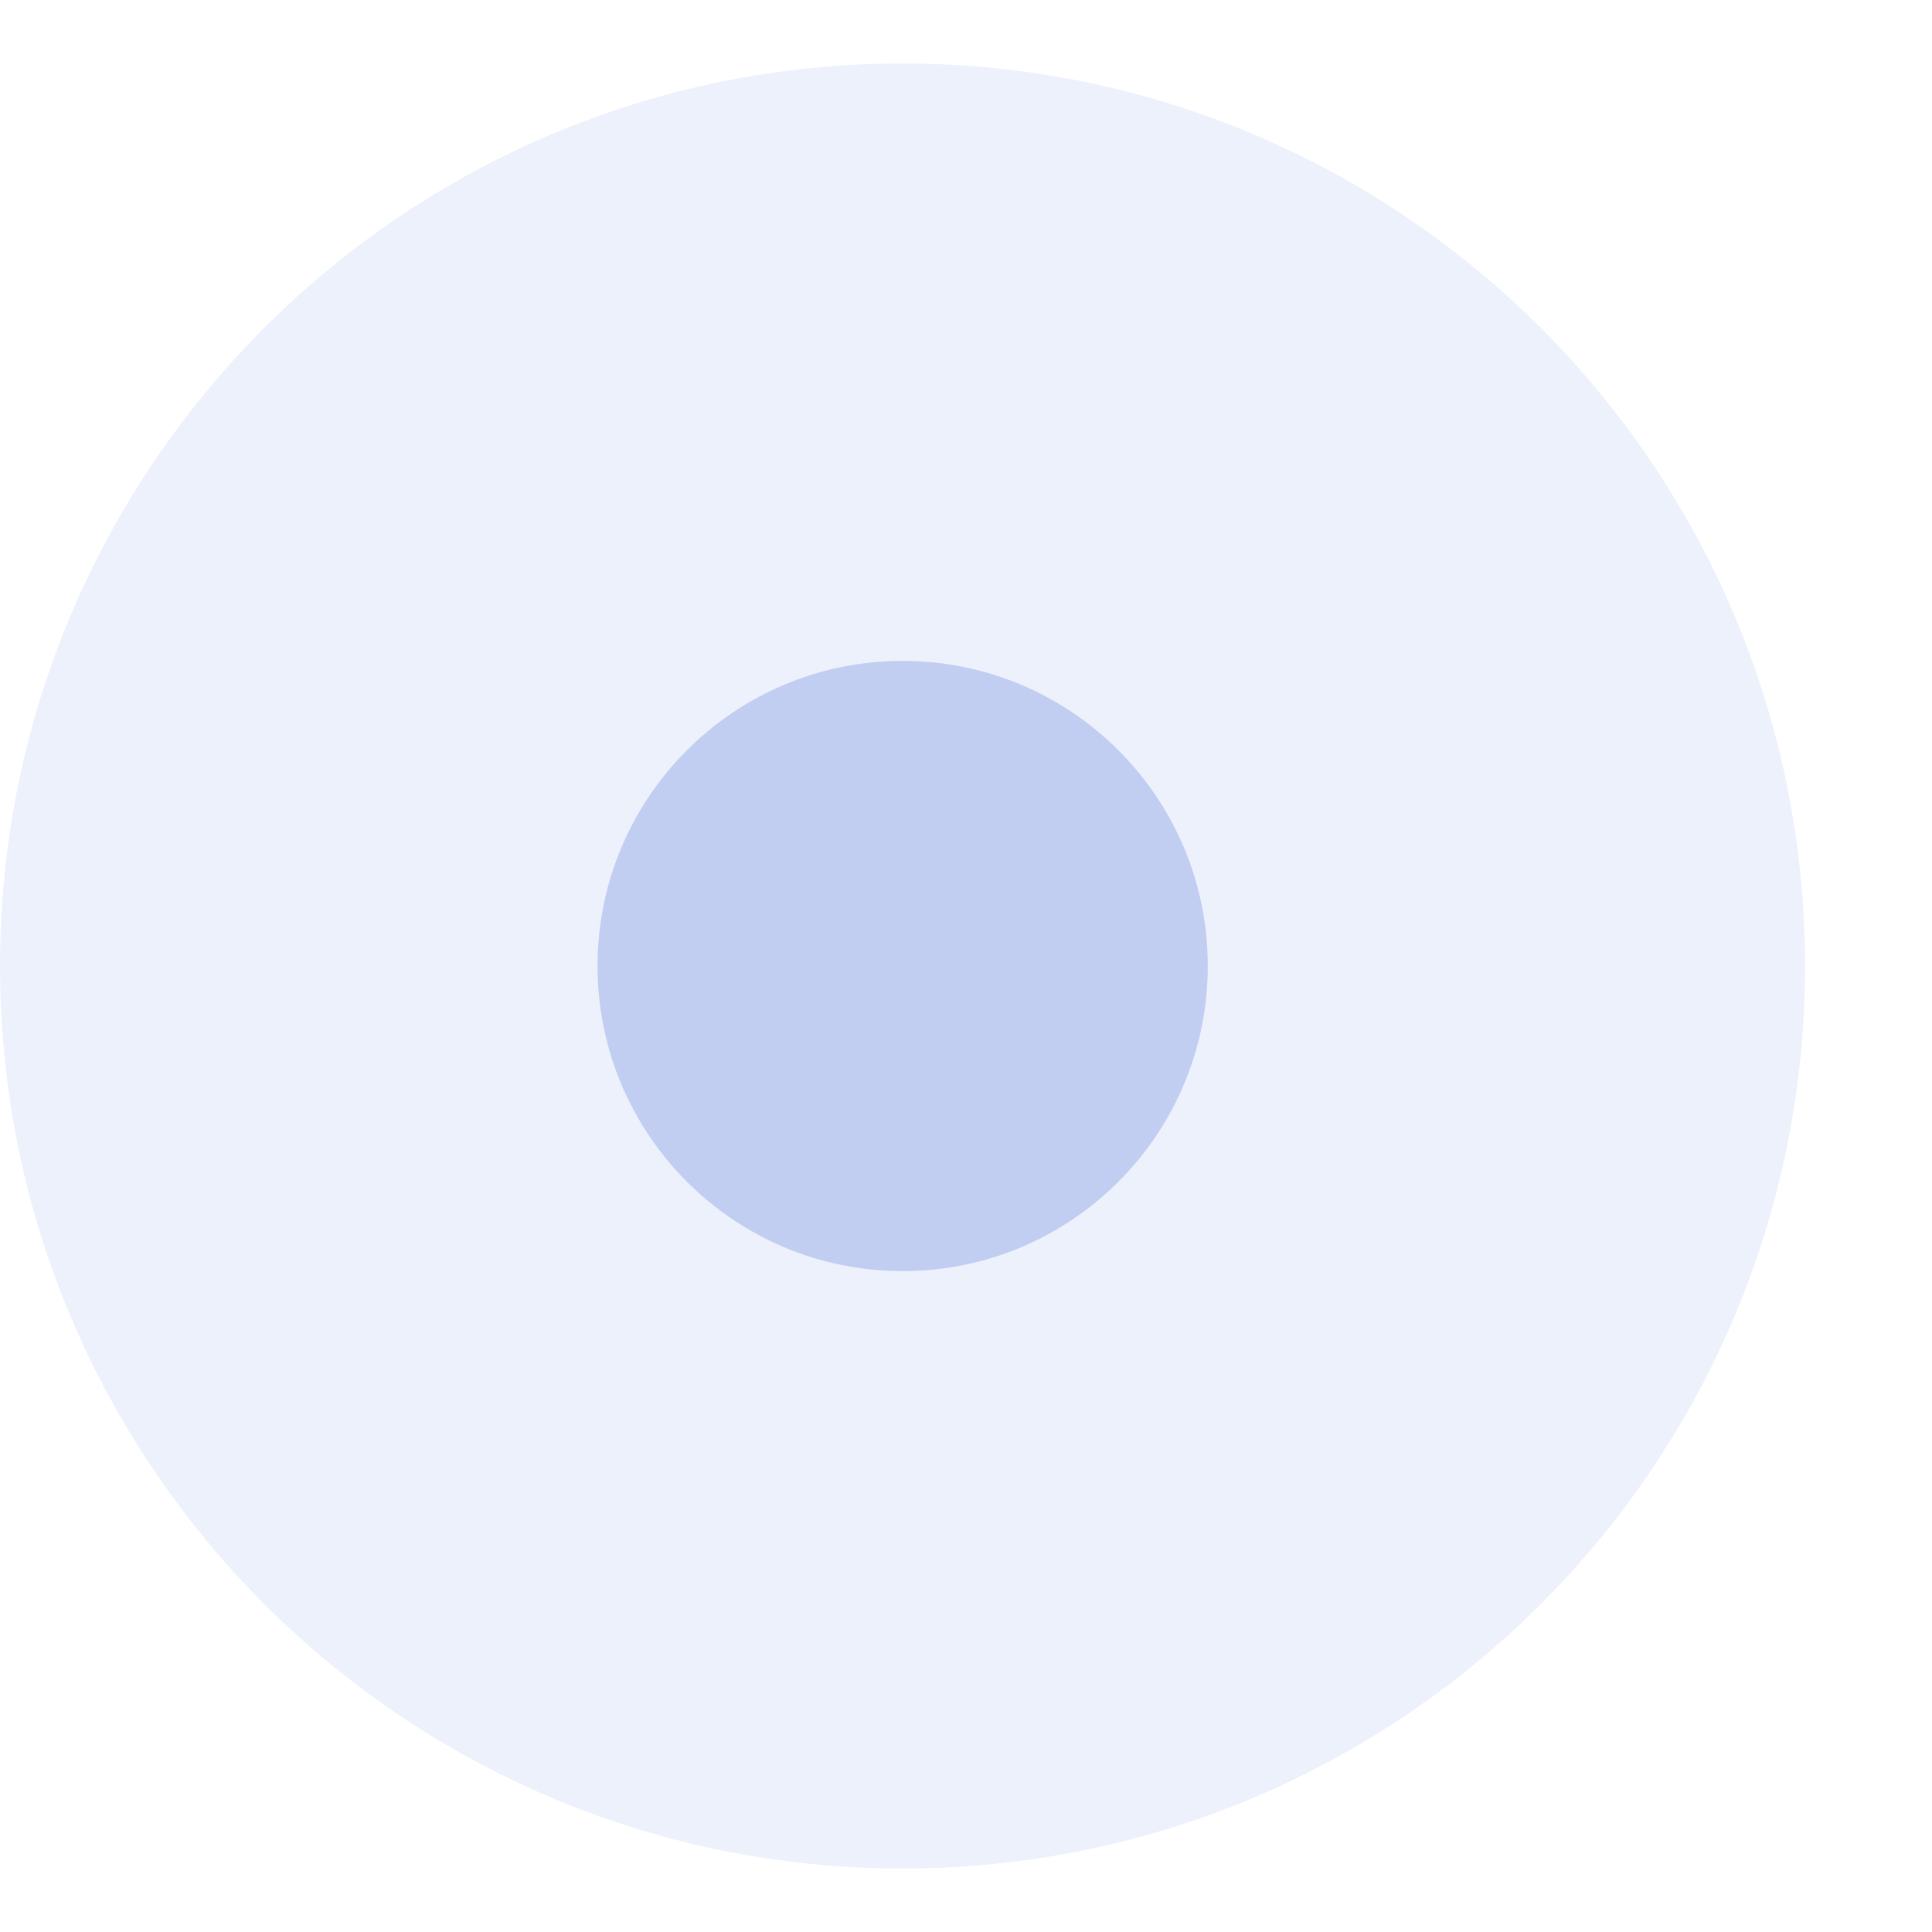
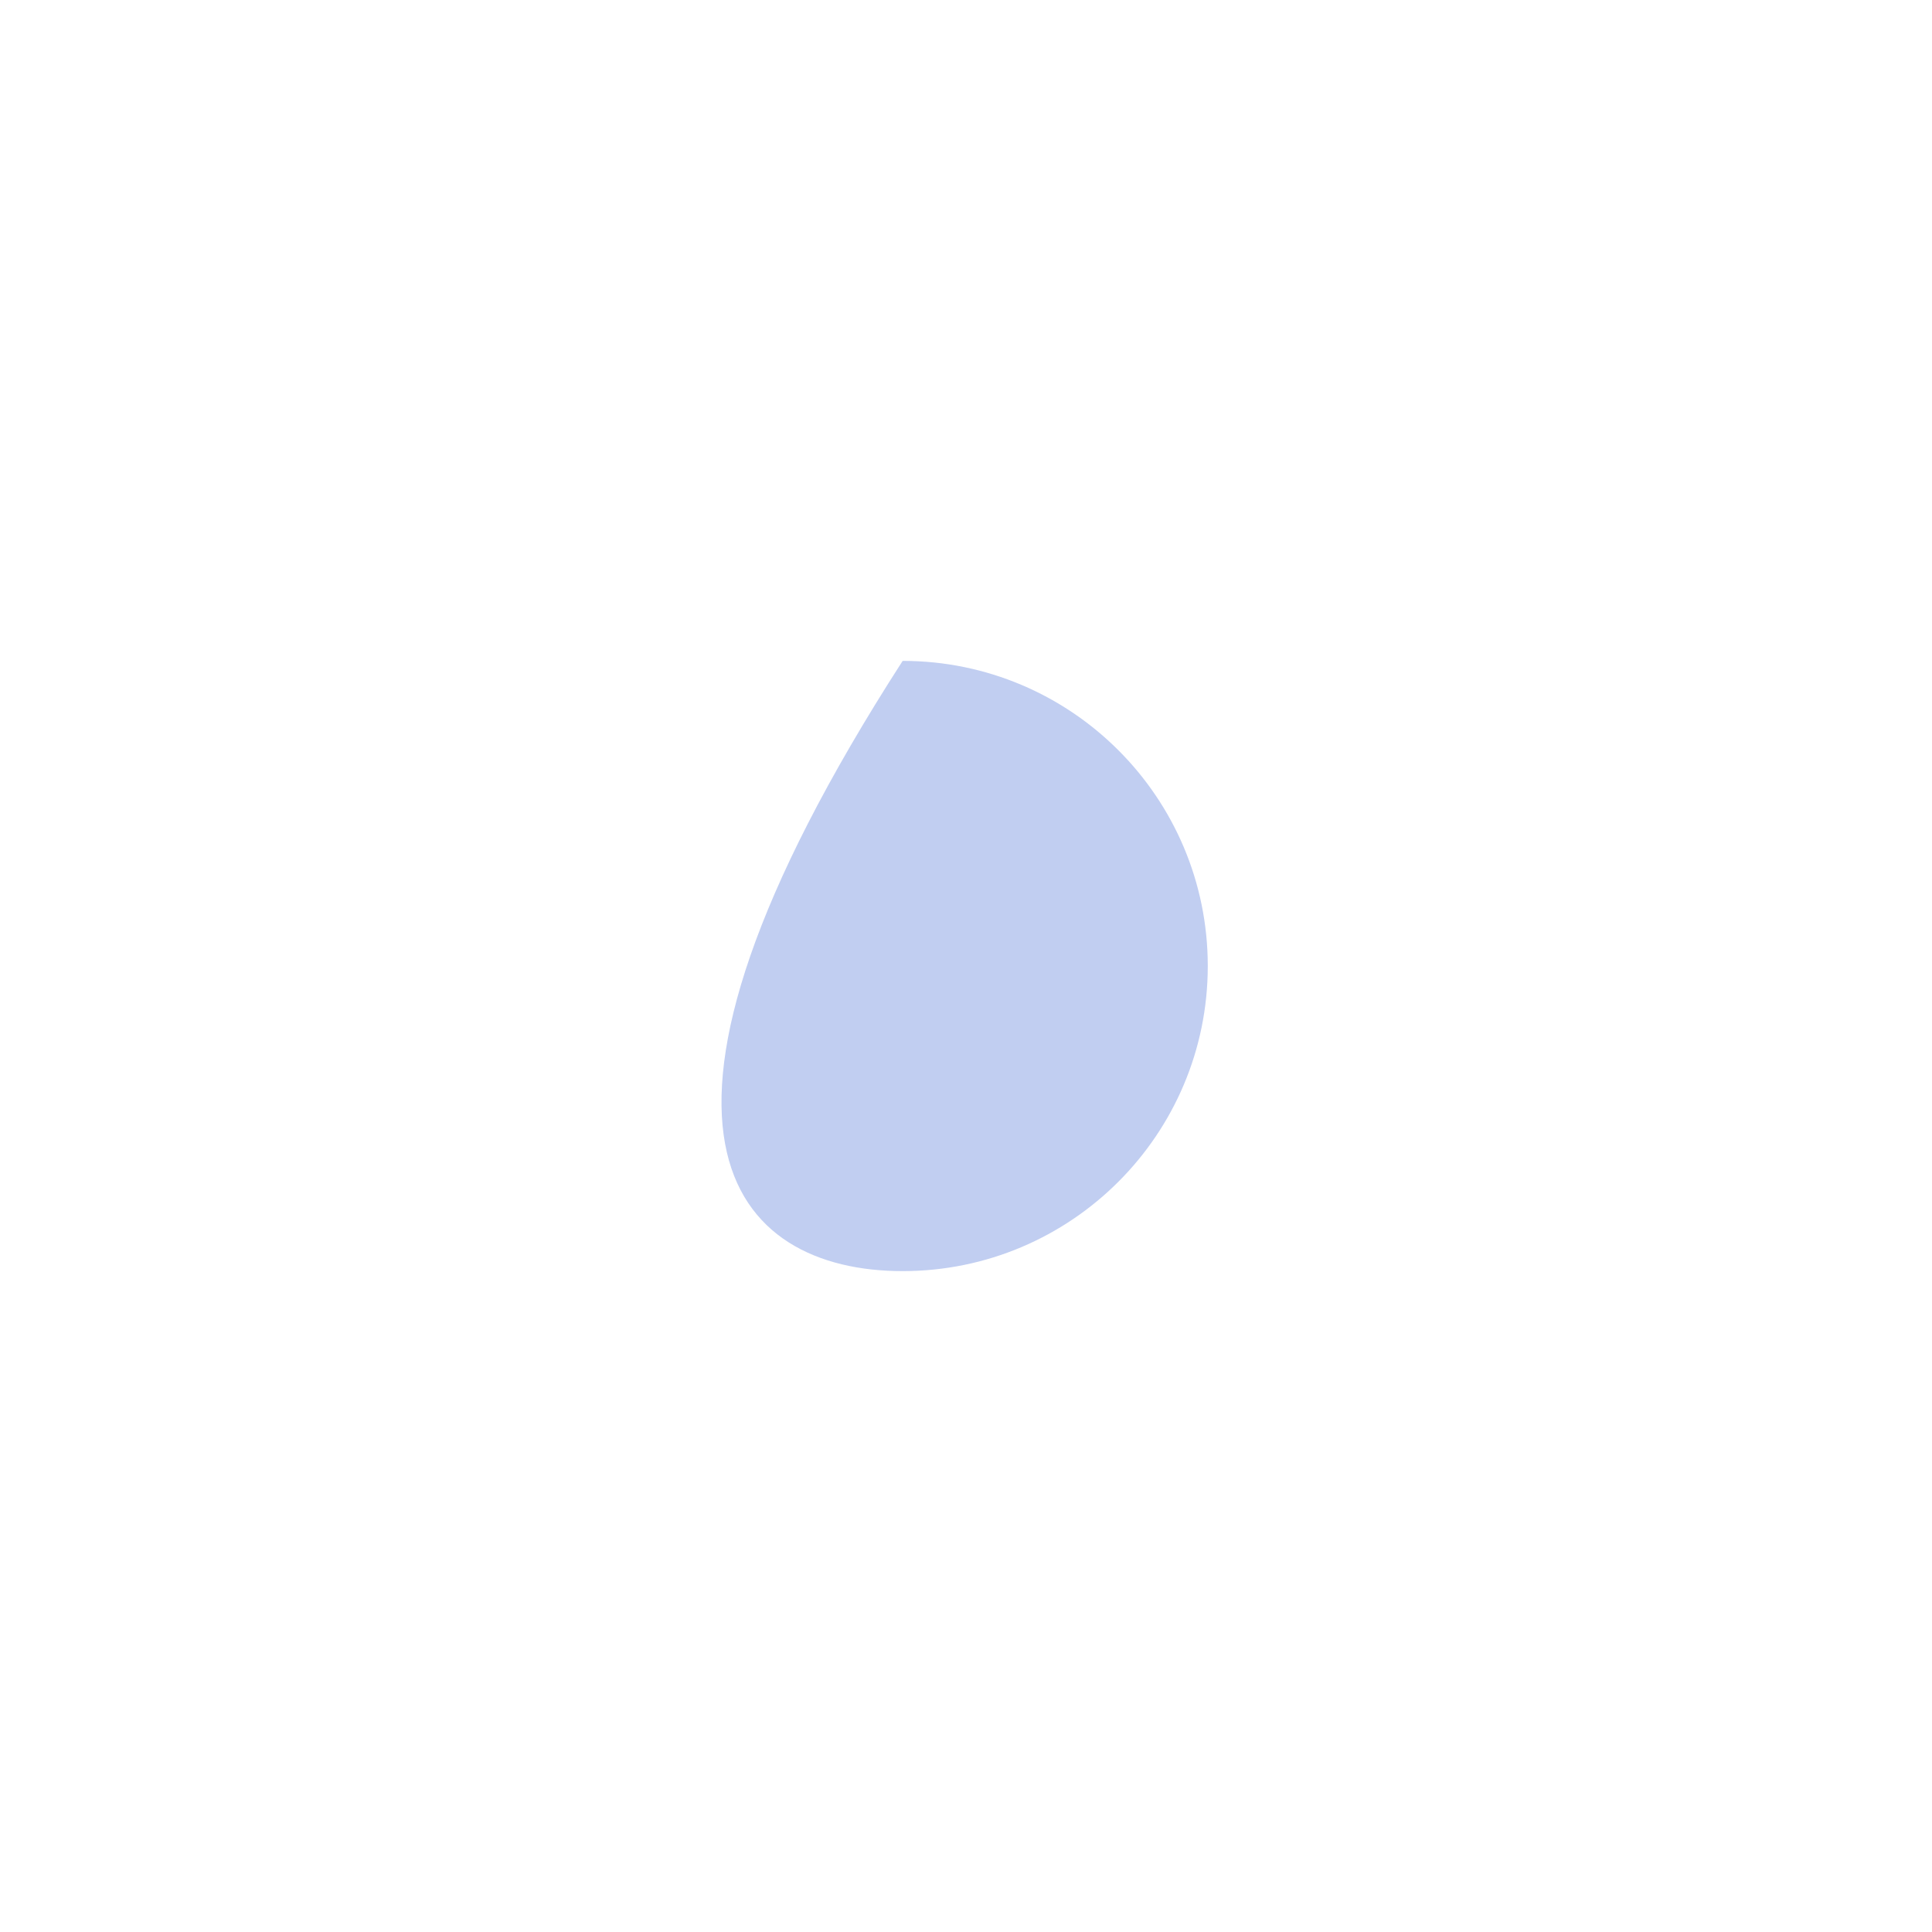
<svg xmlns="http://www.w3.org/2000/svg" width="14" height="14" viewBox="0 0 14 14" fill="none">
-   <path opacity="0.3" d="M6.54 13.54C10.152 13.54 13.08 10.612 13.08 7C13.08 3.388 10.152 0.46 6.54 0.46C2.928 0.46 0 3.388 0 7C0 10.612 2.928 13.54 6.54 13.54Z" fill="#C1CEF1" />
-   <path d="M6.541 9.211C7.762 9.211 8.752 8.221 8.752 7C8.752 5.779 7.762 4.789 6.541 4.789C5.32 4.789 4.33 5.779 4.33 7C4.33 8.221 5.32 9.211 6.541 9.211Z" fill="#C1CEF1" />
+   <path d="M6.541 9.211C7.762 9.211 8.752 8.221 8.752 7C8.752 5.779 7.762 4.789 6.541 4.789C4.33 8.221 5.32 9.211 6.541 9.211Z" fill="#C1CEF1" />
</svg>